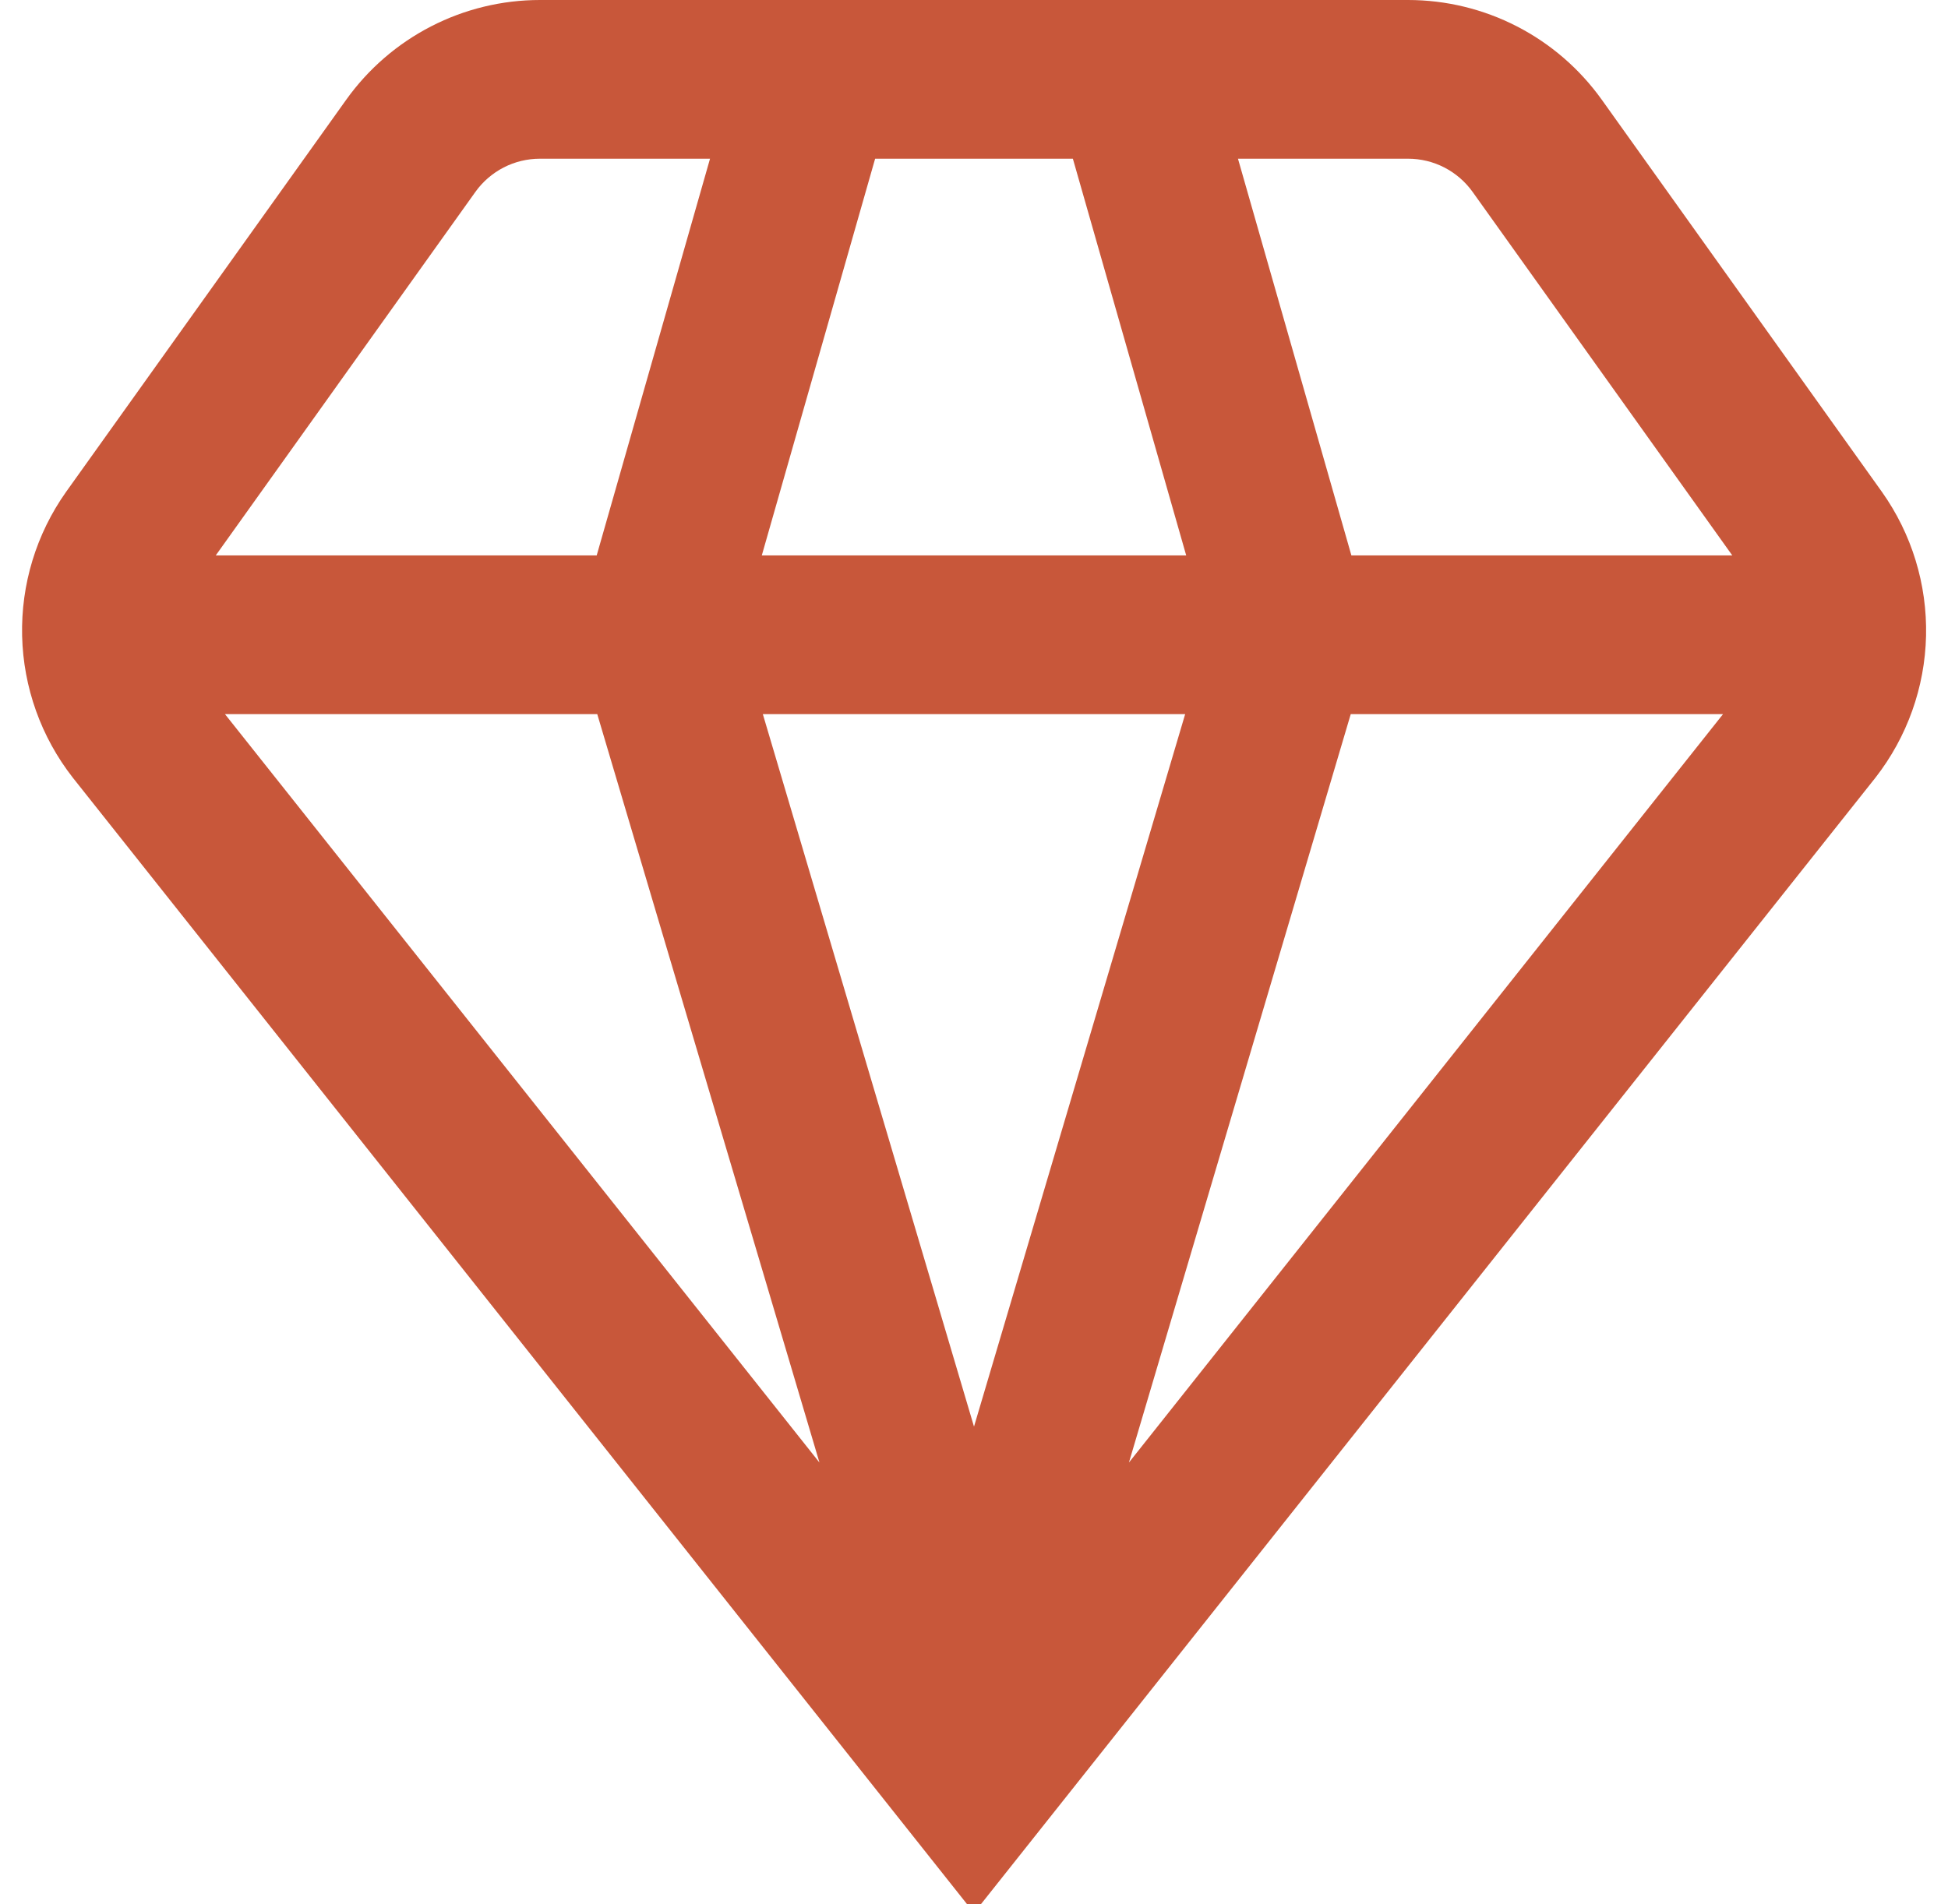
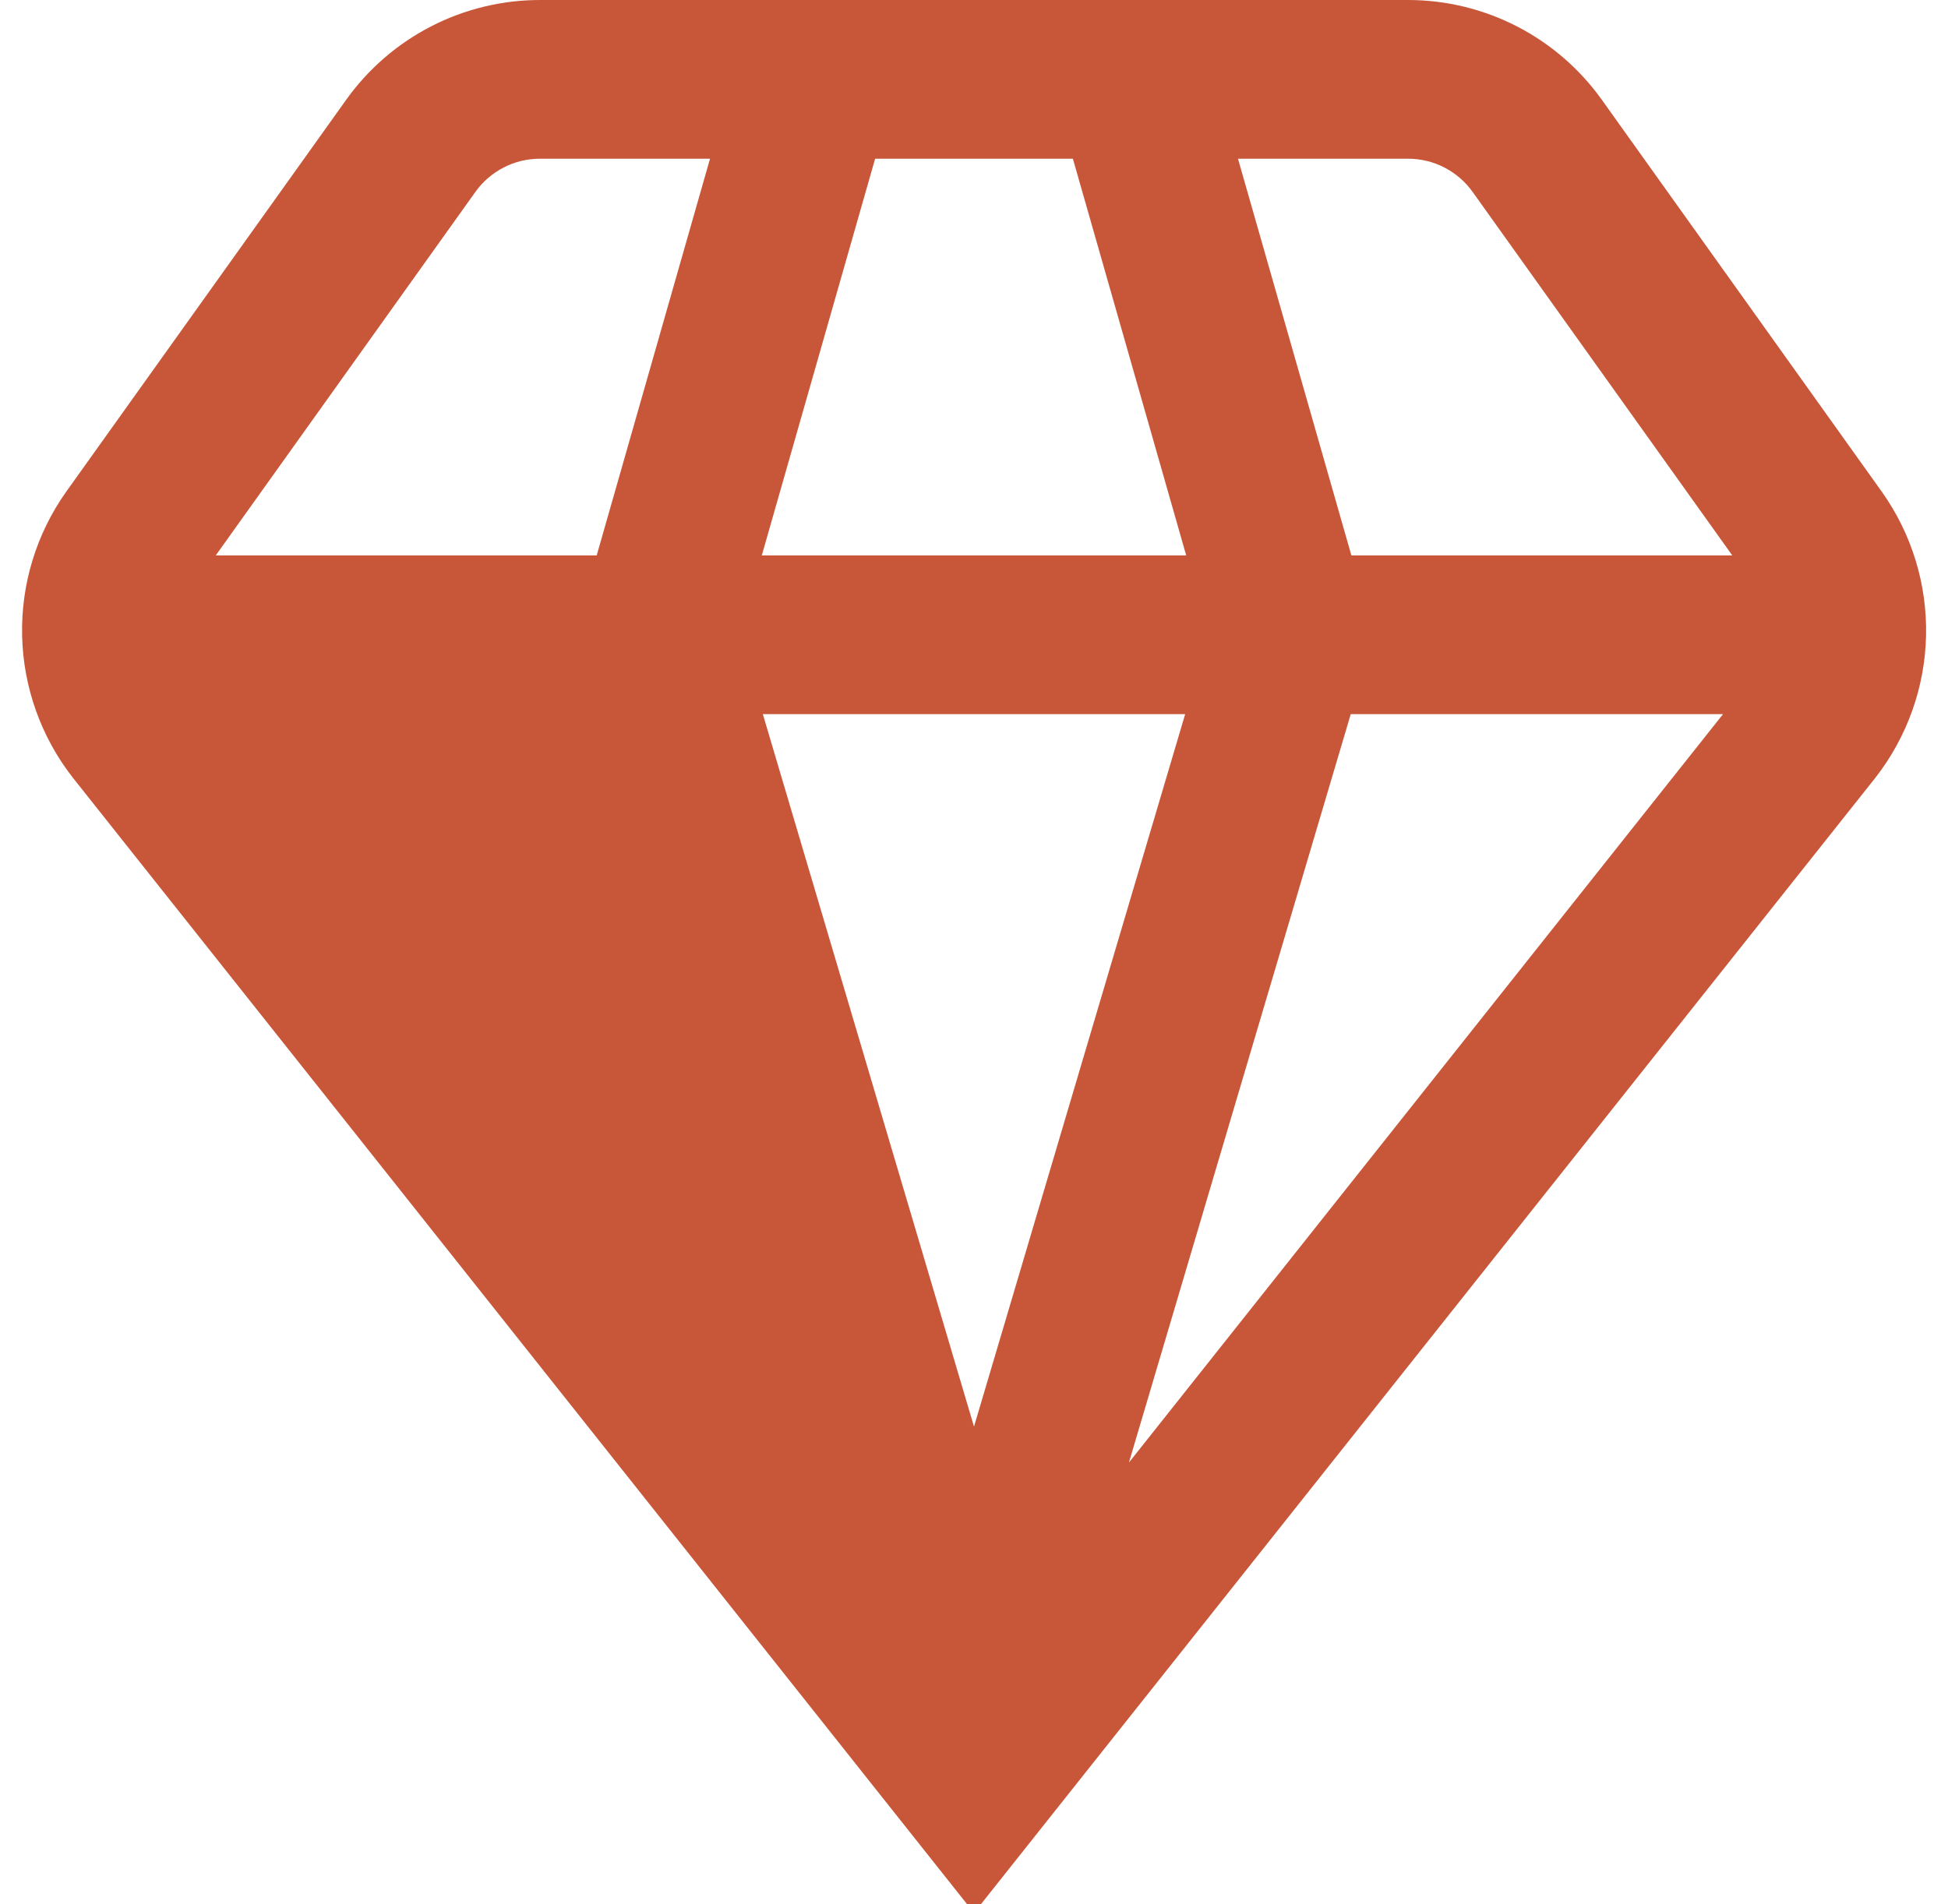
<svg xmlns="http://www.w3.org/2000/svg" width="45" height="44" viewBox="0 0 45 44" fill="none">
-   <path d="M43.325 17.967C44.056 17.029 44.466 15.88 44.493 14.692C44.52 13.503 44.163 12.337 43.475 11.367L37.002 2.304C36.493 1.592 35.822 1.011 35.043 0.61C34.265 0.209 33.402 0 32.526 0L12.473 0C11.598 0 10.735 0.209 9.957 0.61C9.178 1.011 8.507 1.592 7.998 2.304L1.525 11.367C0.838 12.338 0.483 13.504 0.511 14.693C0.539 15.881 0.949 17.029 1.681 17.967L22.5 44.198L43.325 17.967ZM13.797 16.5L18.93 33.792L5.197 16.5H13.797ZM39.803 16.5L26.079 33.792L31.203 16.5H39.803ZM27.378 16.5L22.5 32.962L17.622 16.5H27.378ZM17.598 12.833L20.216 3.667H24.784L27.402 12.833H17.598ZM34.019 4.435L40.017 12.833H31.218L28.598 3.667H32.526C32.819 3.667 33.106 3.736 33.366 3.87C33.625 4.004 33.849 4.197 34.019 4.435ZM10.981 4.435C11.151 4.197 11.375 4.004 11.634 3.87C11.894 3.736 12.182 3.667 12.473 3.667H16.402L13.784 12.833H4.984L10.981 4.435Z" fill="#C8573A" />
+   <path d="M43.325 17.967C44.056 17.029 44.466 15.88 44.493 14.692C44.52 13.503 44.163 12.337 43.475 11.367L37.002 2.304C36.493 1.592 35.822 1.011 35.043 0.61C34.265 0.209 33.402 0 32.526 0L12.473 0C11.598 0 10.735 0.209 9.957 0.61C9.178 1.011 8.507 1.592 7.998 2.304L1.525 11.367C0.838 12.338 0.483 13.504 0.511 14.693C0.539 15.881 0.949 17.029 1.681 17.967L22.5 44.198L43.325 17.967ZM13.797 16.5L5.197 16.5H13.797ZM39.803 16.5L26.079 33.792L31.203 16.5H39.803ZM27.378 16.5L22.5 32.962L17.622 16.5H27.378ZM17.598 12.833L20.216 3.667H24.784L27.402 12.833H17.598ZM34.019 4.435L40.017 12.833H31.218L28.598 3.667H32.526C32.819 3.667 33.106 3.736 33.366 3.87C33.625 4.004 33.849 4.197 34.019 4.435ZM10.981 4.435C11.151 4.197 11.375 4.004 11.634 3.87C11.894 3.736 12.182 3.667 12.473 3.667H16.402L13.784 12.833H4.984L10.981 4.435Z" fill="#C8573A" />
</svg>